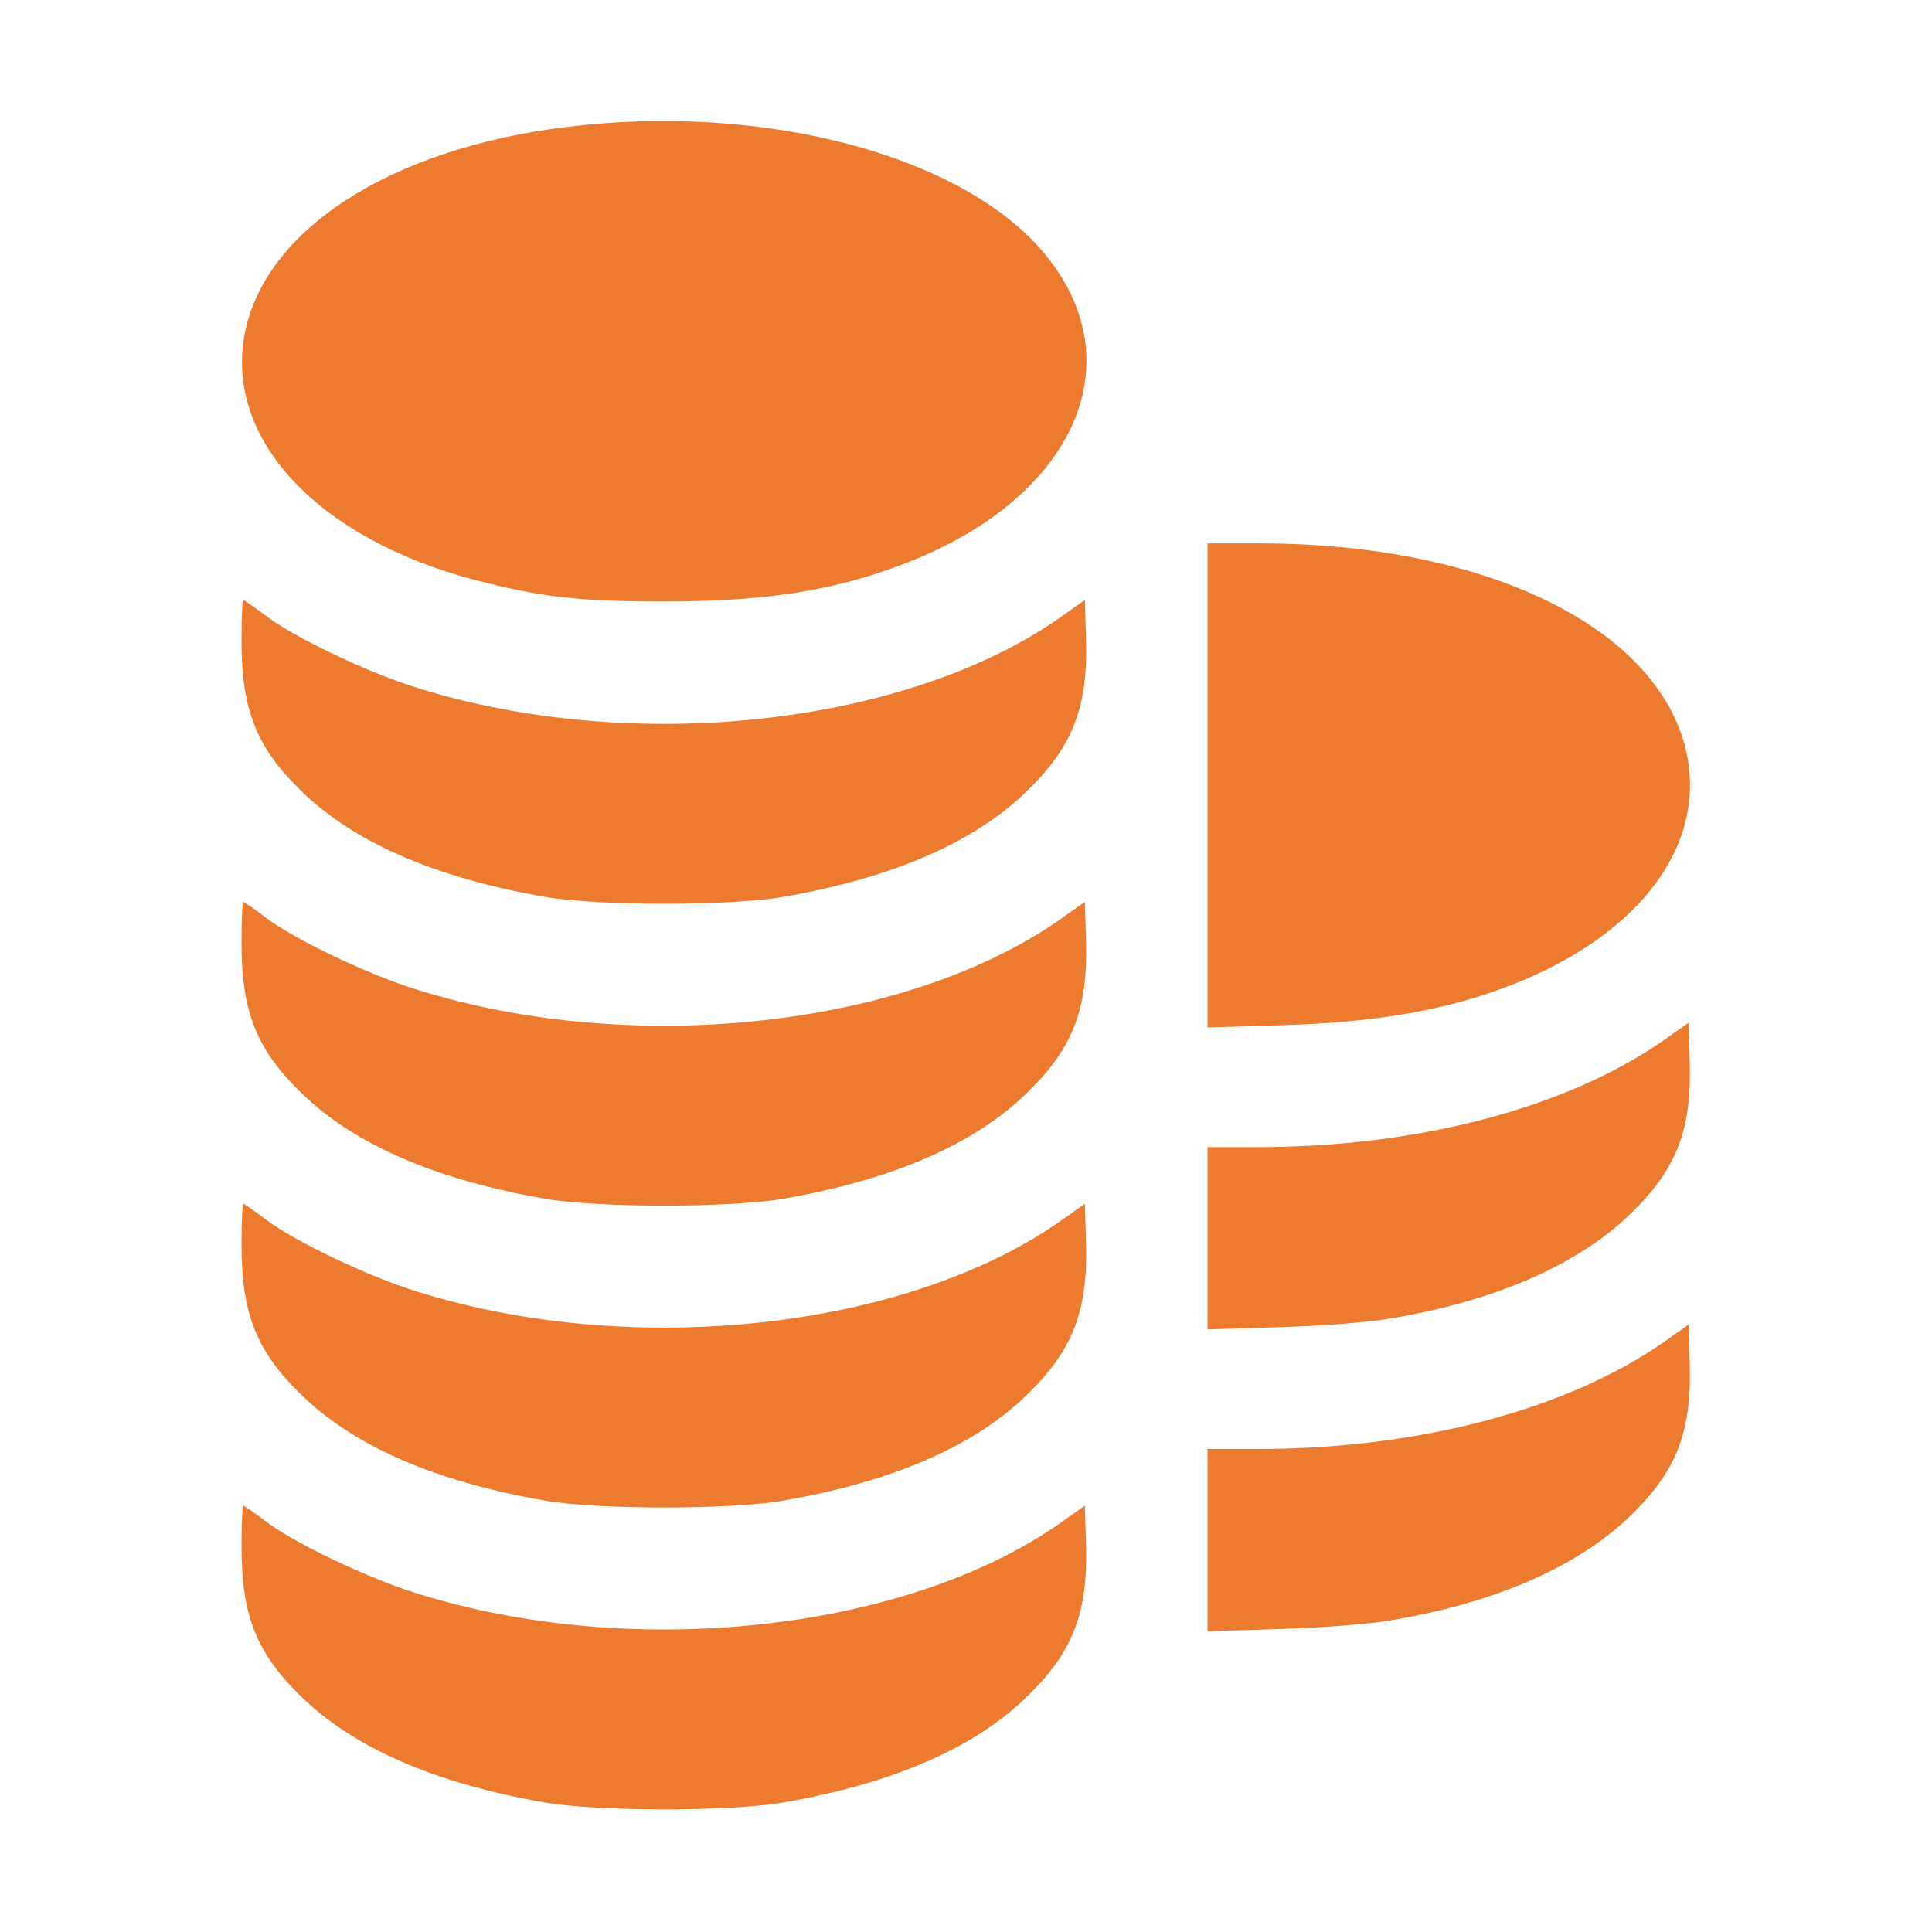
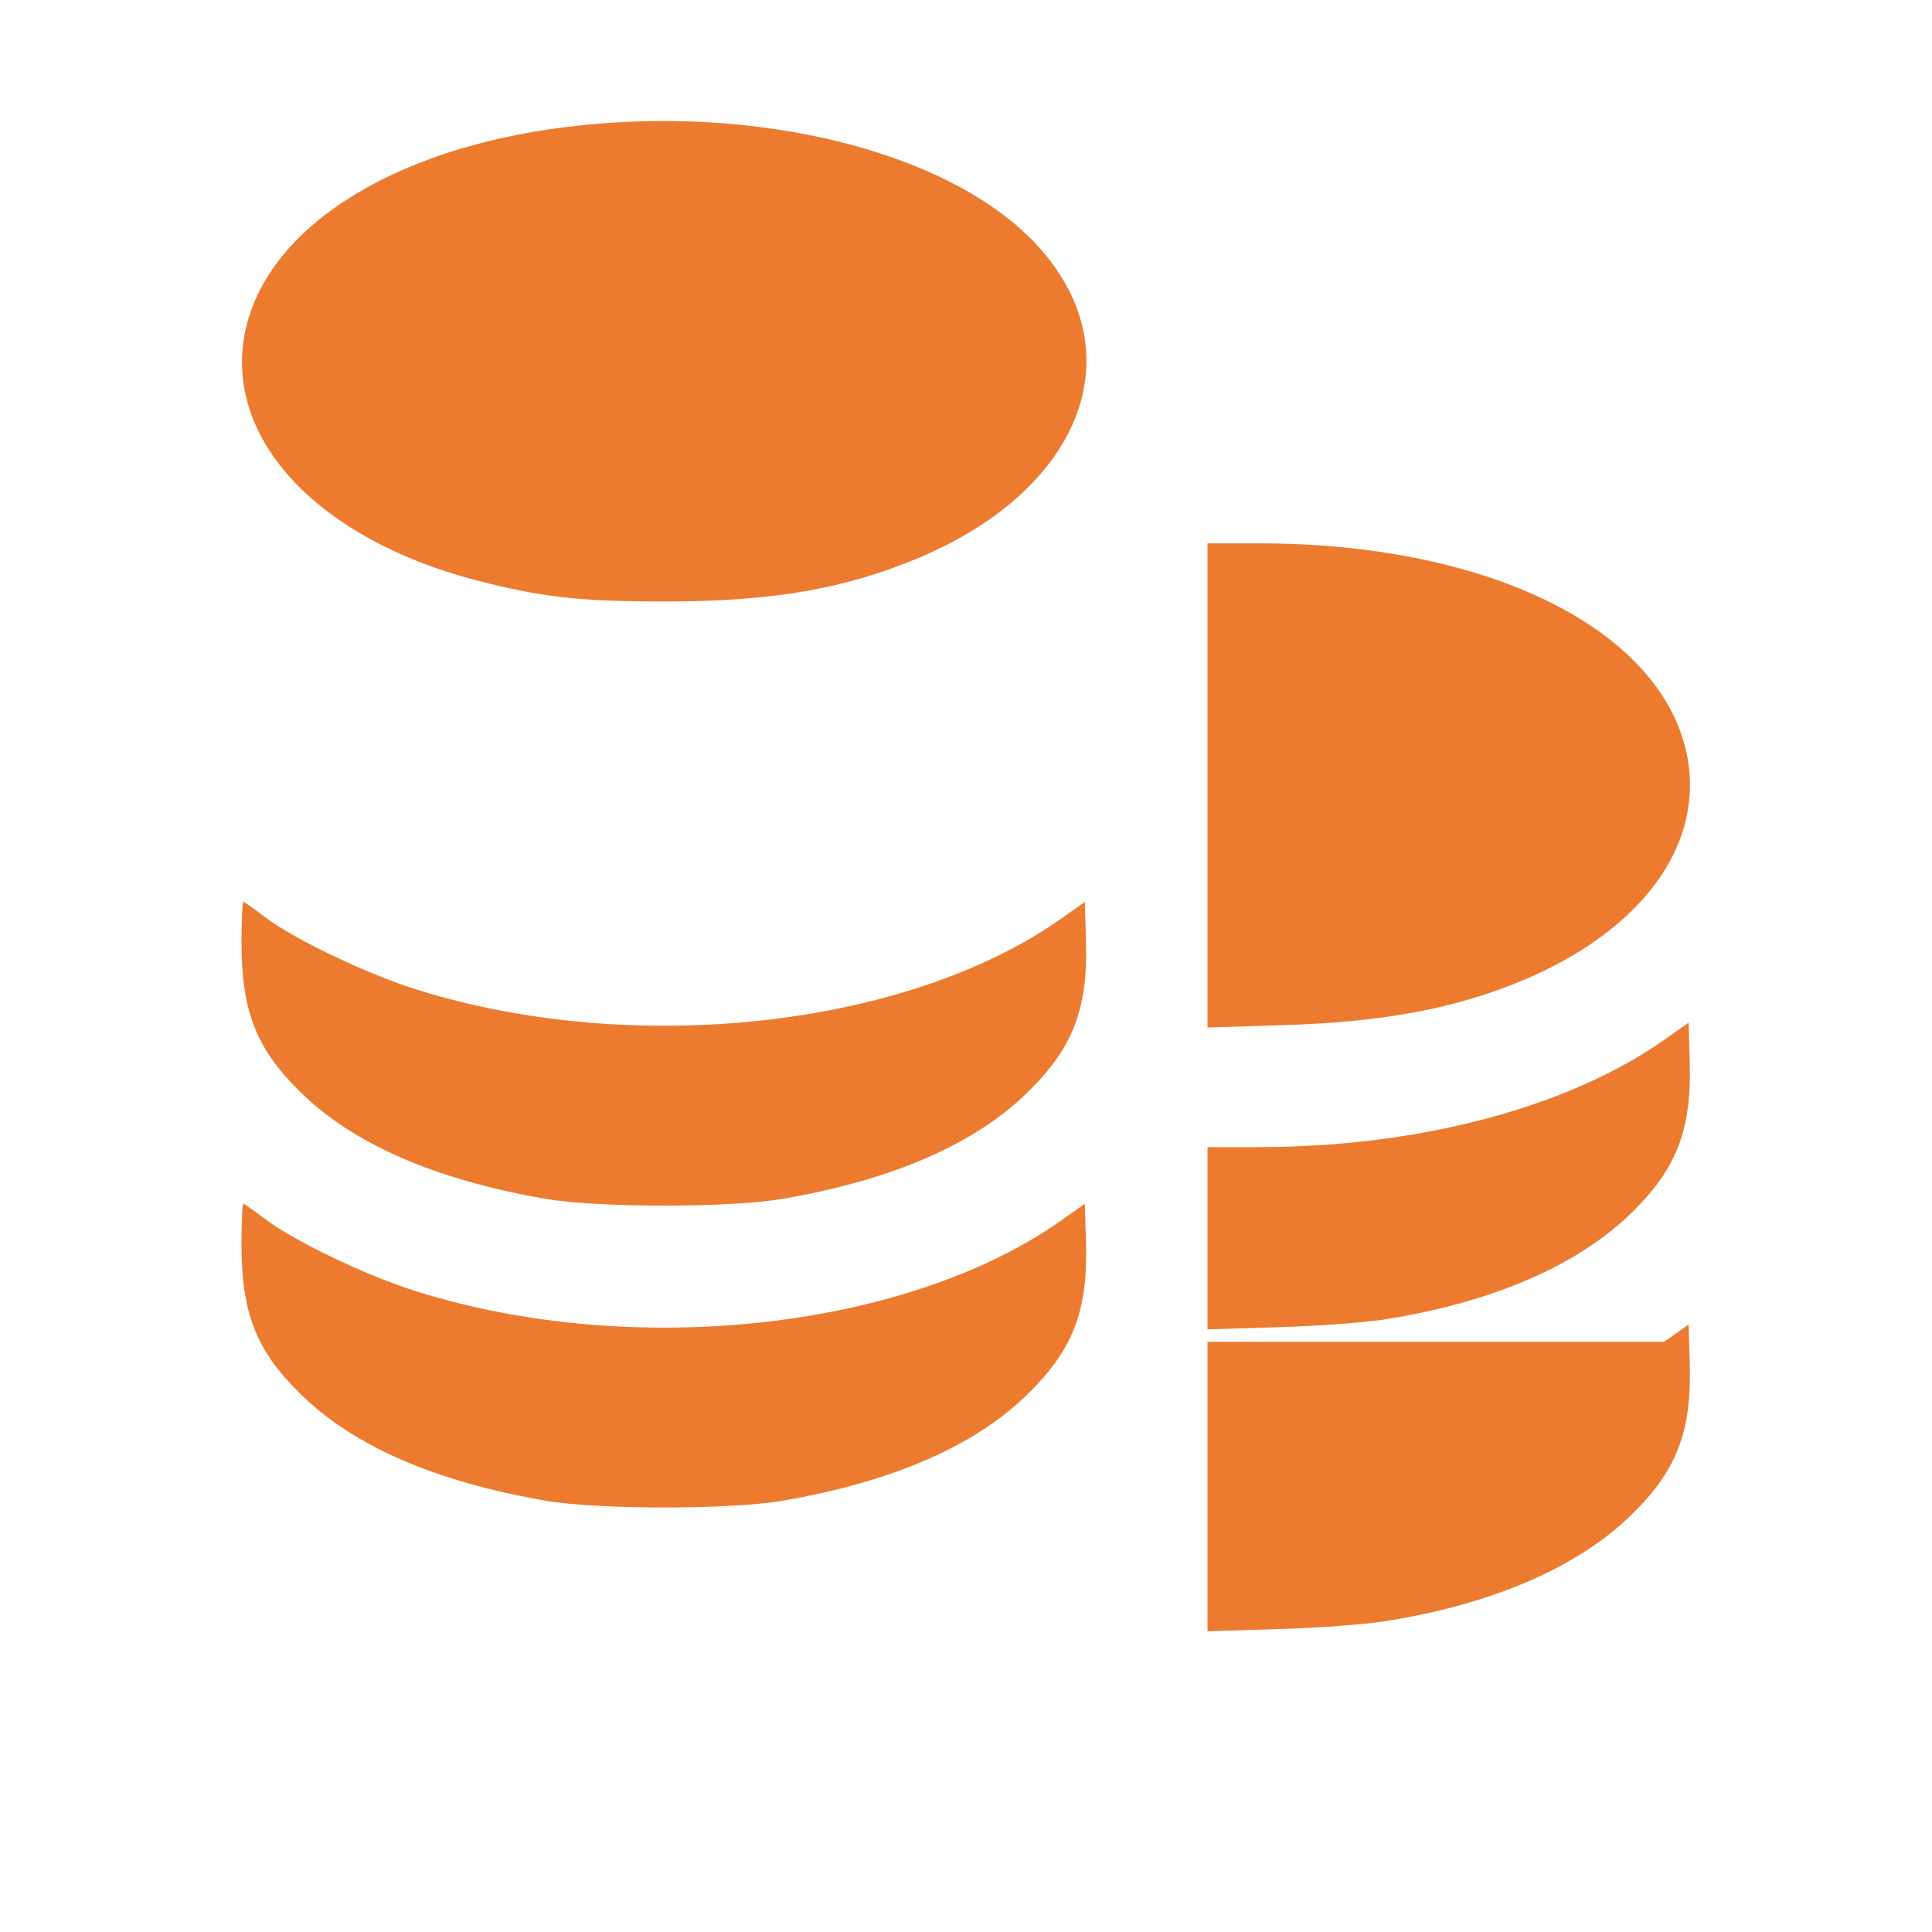
<svg xmlns="http://www.w3.org/2000/svg" width="60" height="60" viewBox="0 0 60 60" fill="none">
  <path d="M17.637 3.938C12.094 4.605 8.145 7.172 7.582 10.465C7.031 13.688 9.902 16.723 14.707 18C16.77 18.539 17.941 18.68 20.625 18.68C24 18.68 26.238 18.293 28.57 17.309C33.703 15.129 35.262 10.816 32.121 7.523C29.414 4.688 23.484 3.223 17.637 3.938Z" fill="#ED7B2F" />
  <path d="M37.5 24.387V31.91L39.762 31.84C42.949 31.746 45.211 31.324 47.32 30.434C50.953 28.898 52.875 26.309 52.418 23.59C51.727 19.605 46.312 16.875 39.117 16.875H37.5V24.387Z" fill="#ED7B2F" />
-   <path d="M7.5 19.898C7.5 21.996 7.945 23.168 9.27 24.48C10.91 26.133 13.488 27.258 16.934 27.855C18.574 28.137 22.676 28.137 24.316 27.855C27.762 27.258 30.34 26.133 31.98 24.48C33.328 23.145 33.785 21.938 33.727 19.875L33.691 18.633L32.93 19.172C28.137 22.535 19.664 23.461 12.961 21.363C11.438 20.895 9.105 19.781 8.227 19.102C7.887 18.844 7.582 18.633 7.559 18.633C7.523 18.633 7.5 19.207 7.5 19.898Z" fill="#ED7B2F" />
  <path d="M7.5 29.273C7.5 31.371 7.945 32.543 9.27 33.855C10.91 35.508 13.488 36.633 16.934 37.23C18.574 37.512 22.676 37.512 24.316 37.23C27.762 36.633 30.34 35.508 31.98 33.855C33.328 32.52 33.785 31.312 33.727 29.25L33.691 28.008L32.93 28.547C28.137 31.91 19.664 32.836 12.961 30.738C11.438 30.27 9.105 29.156 8.227 28.477C7.887 28.219 7.582 28.008 7.559 28.008C7.523 28.008 7.5 28.582 7.5 29.273Z" fill="#ED7B2F" />
  <path d="M51.68 32.297C48.668 34.406 44.051 35.625 39.059 35.625H37.5V38.449V41.285L39.762 41.215C40.992 41.18 42.516 41.062 43.125 40.957C46.477 40.406 49.09 39.246 50.73 37.605C52.078 36.27 52.535 35.062 52.477 33L52.441 31.758L51.68 32.297Z" fill="#ED7B2F" />
  <path d="M7.5 38.648C7.5 40.746 7.945 41.918 9.27 43.23C10.91 44.883 13.488 46.008 16.934 46.605C18.574 46.887 22.676 46.887 24.316 46.605C27.762 46.008 30.34 44.883 31.98 43.23C33.328 41.895 33.785 40.688 33.727 38.625L33.691 37.383L32.93 37.922C28.137 41.285 19.664 42.211 12.961 40.113C11.438 39.645 9.105 38.531 8.227 37.852C7.887 37.594 7.582 37.383 7.559 37.383C7.523 37.383 7.5 37.957 7.5 38.648Z" fill="#ED7B2F" />
-   <path d="M51.68 41.672C48.668 43.781 44.051 45 39.059 45H37.5V47.824V50.66L39.762 50.59C40.992 50.555 42.516 50.438 43.125 50.332C46.477 49.781 49.09 48.621 50.73 46.98C52.078 45.645 52.535 44.438 52.477 42.375L52.441 41.133L51.68 41.672Z" fill="#ED7B2F" />
-   <path d="M7.5 48.023C7.5 50.121 7.945 51.293 9.27 52.605C10.91 54.258 13.488 55.383 16.934 55.98C18.574 56.262 22.676 56.262 24.316 55.98C27.762 55.383 30.34 54.258 31.98 52.605C33.328 51.27 33.785 50.062 33.727 48L33.691 46.758L32.93 47.297C28.137 50.66 19.664 51.586 12.961 49.488C11.438 49.02 9.105 47.906 8.227 47.227C7.887 46.969 7.582 46.758 7.559 46.758C7.523 46.758 7.5 47.332 7.5 48.023Z" fill="#ED7B2F" />
+   <path d="M51.68 41.672H37.5V47.824V50.66L39.762 50.59C40.992 50.555 42.516 50.438 43.125 50.332C46.477 49.781 49.09 48.621 50.73 46.98C52.078 45.645 52.535 44.438 52.477 42.375L52.441 41.133L51.68 41.672Z" fill="#ED7B2F" />
</svg>